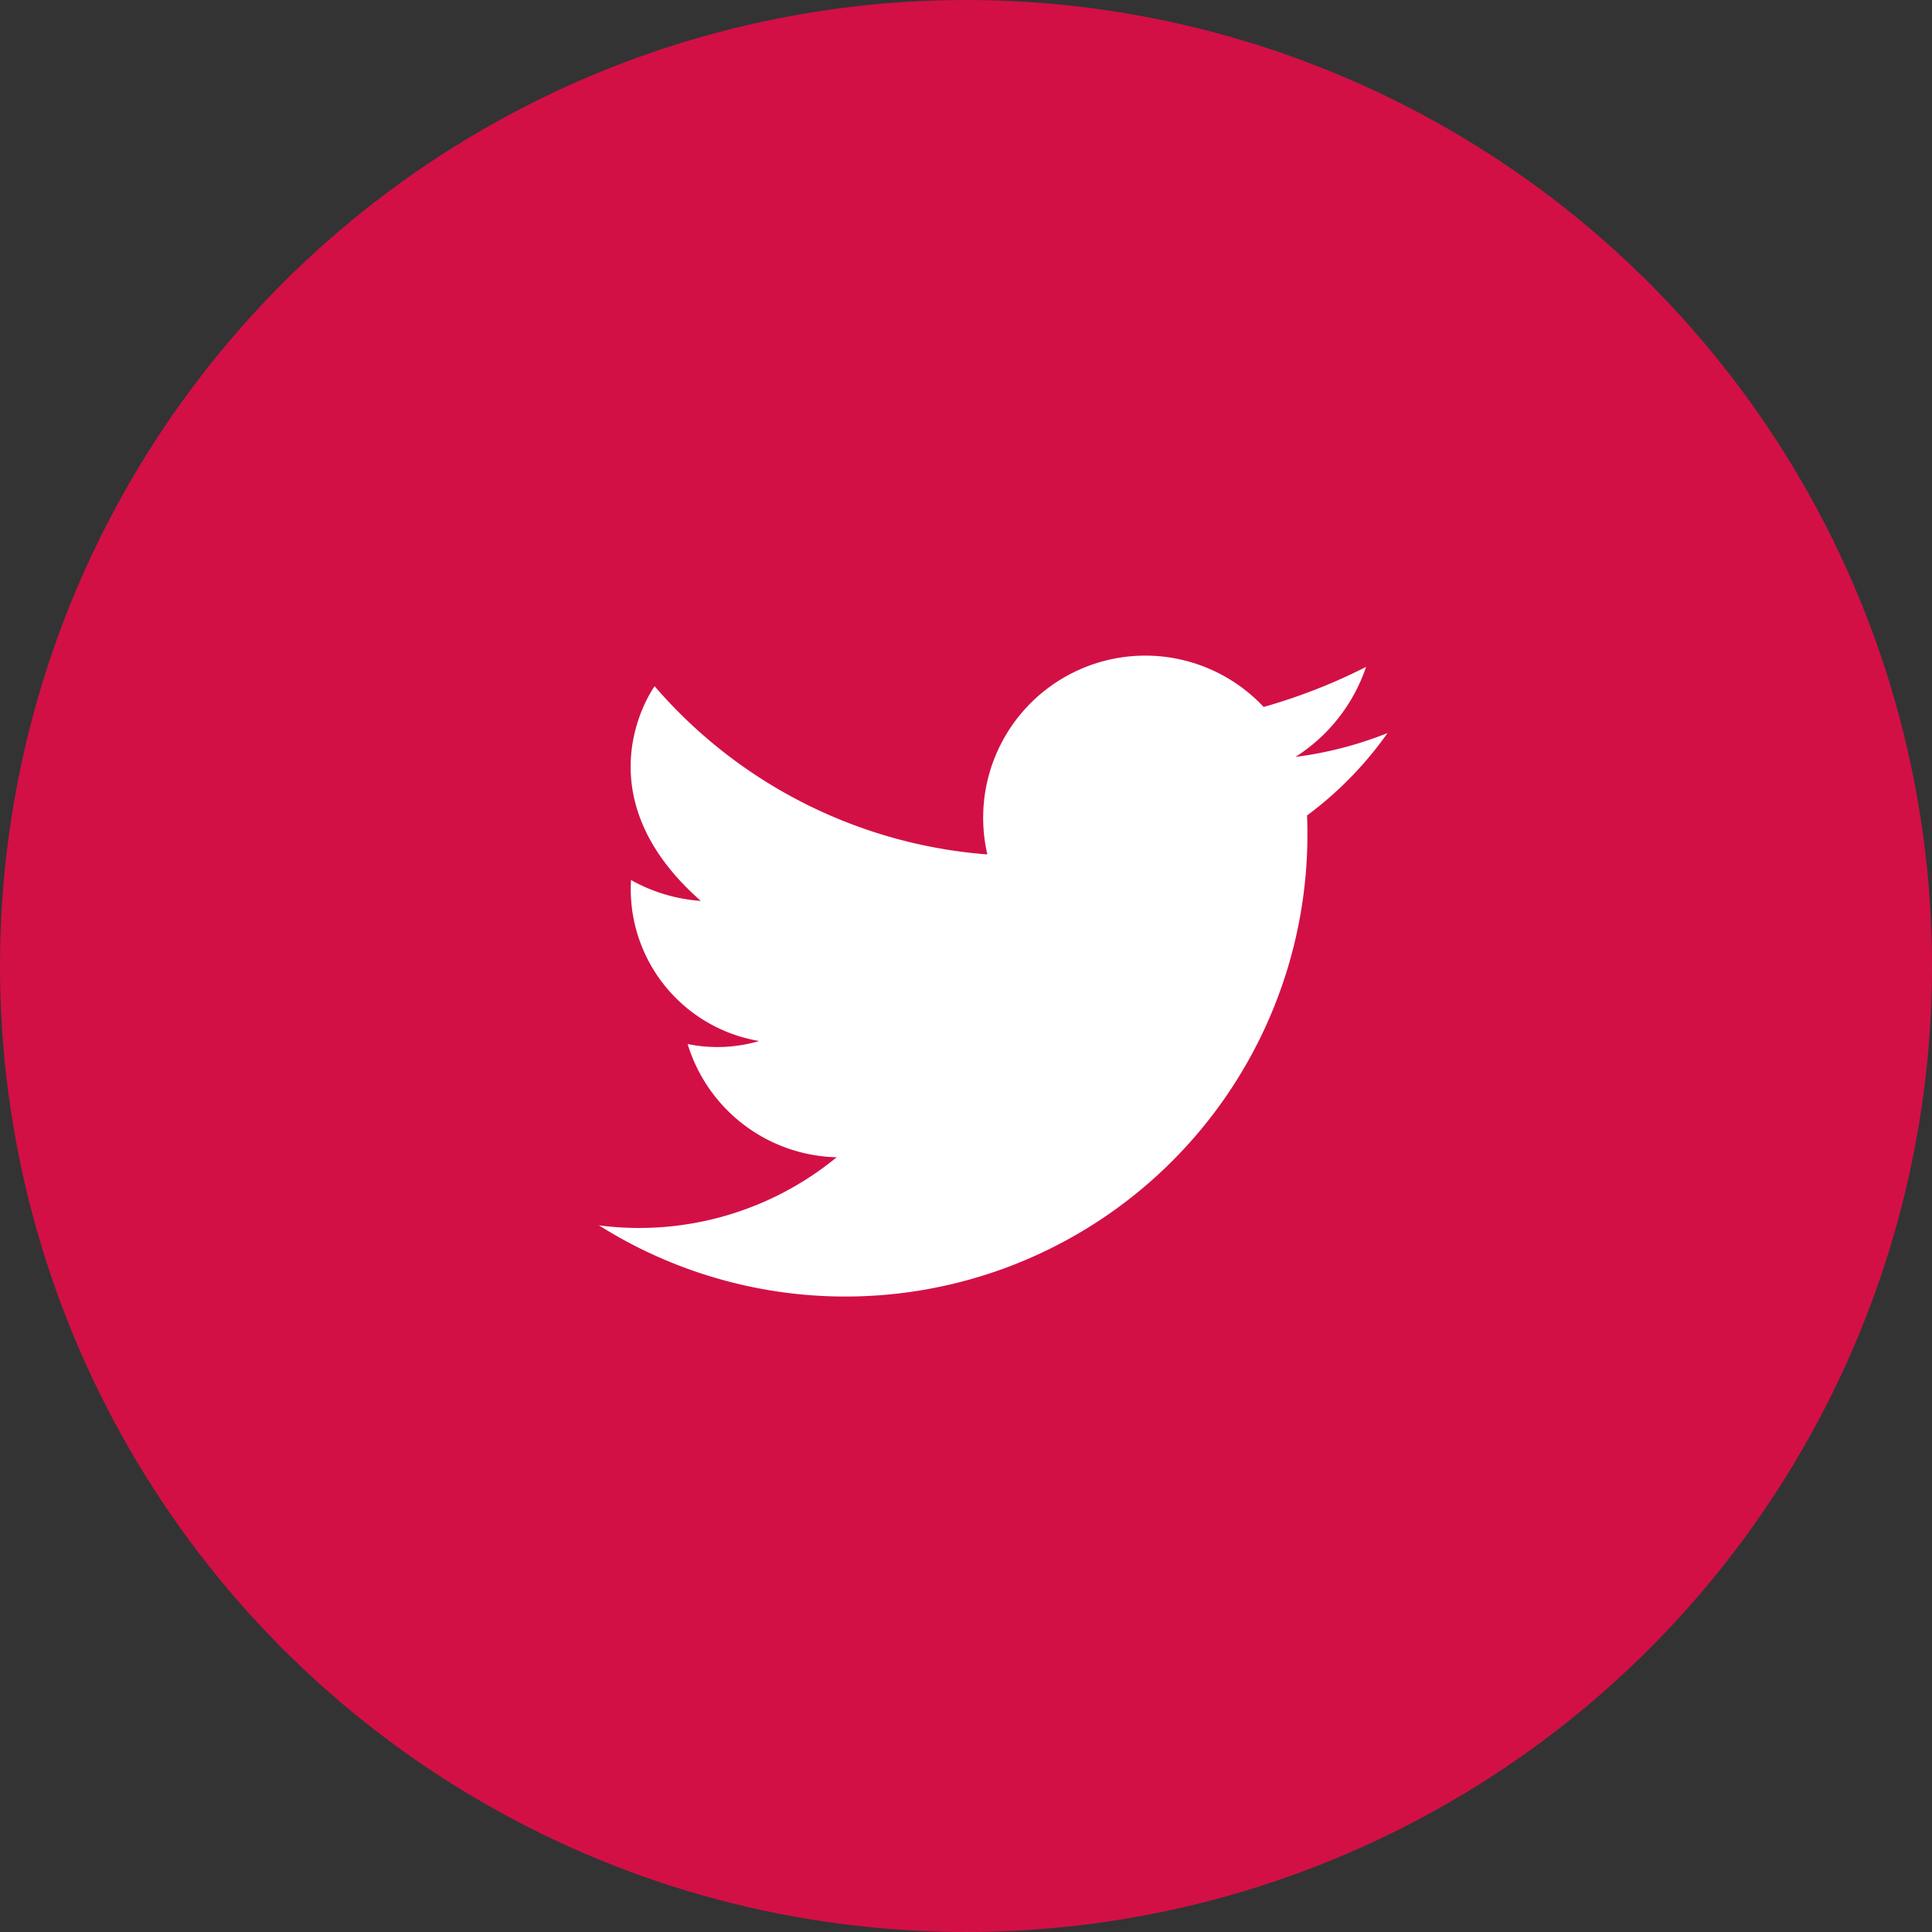
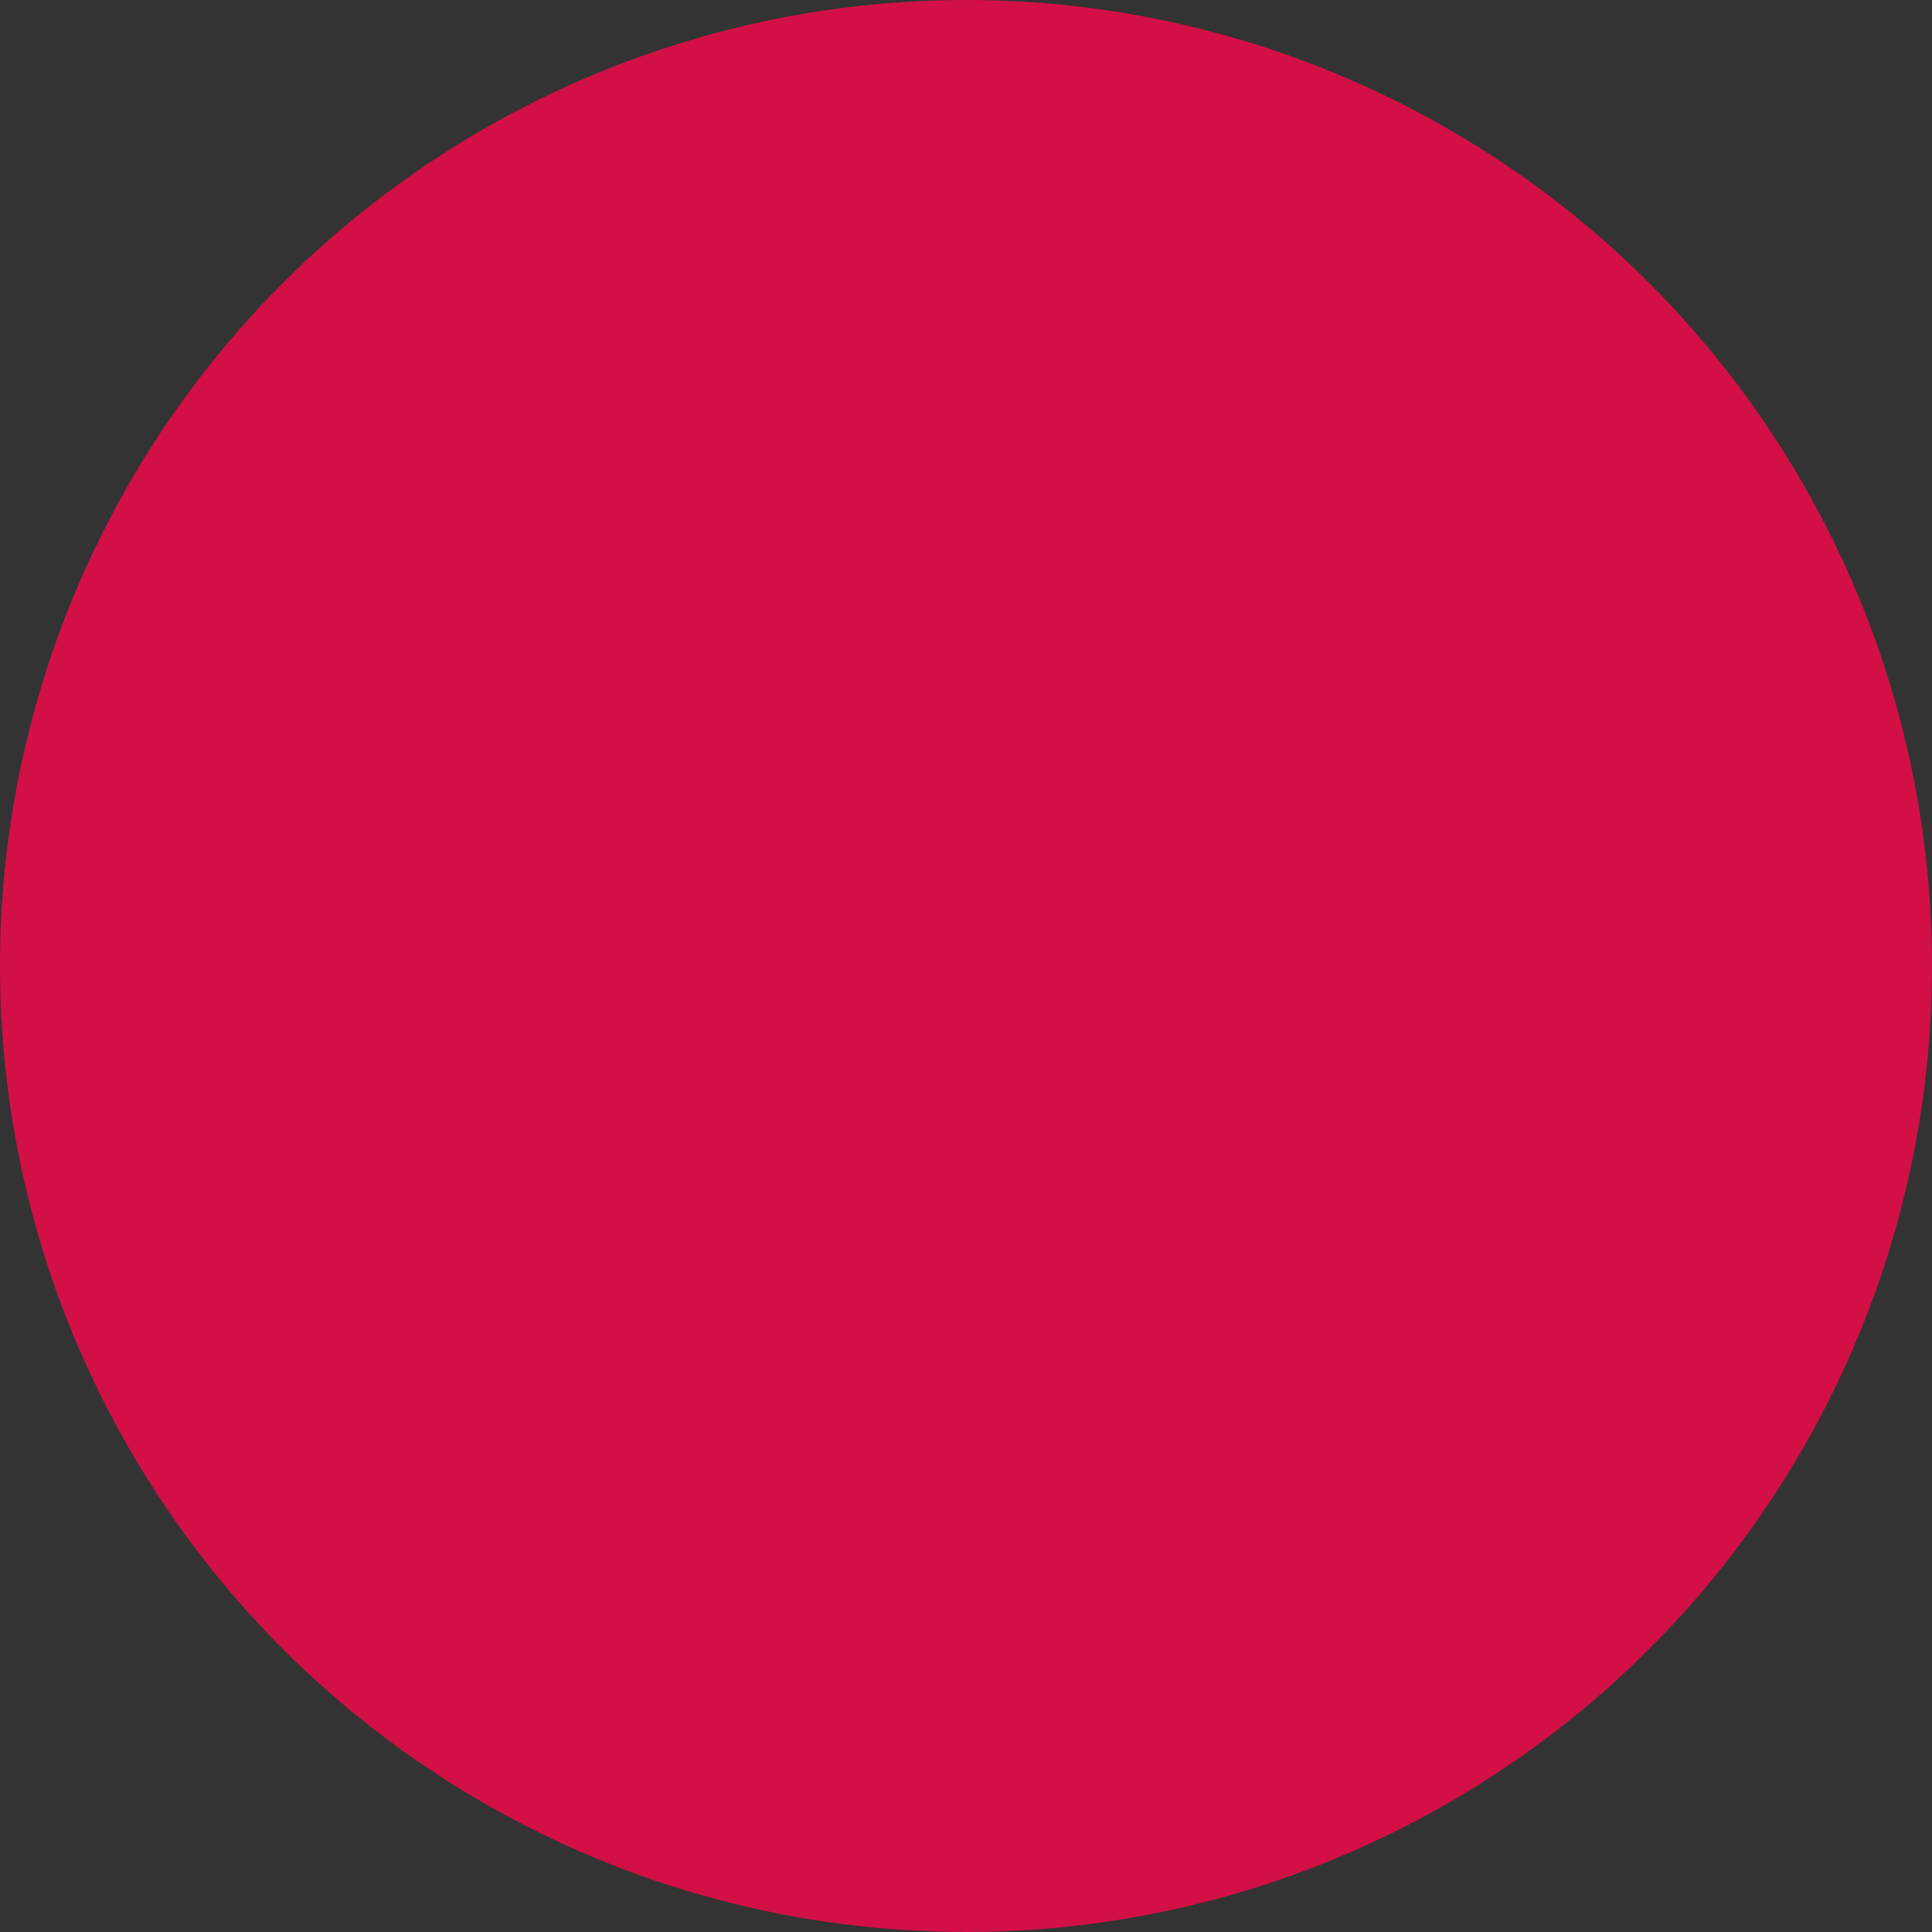
<svg xmlns="http://www.w3.org/2000/svg" id="Component_1" data-name="Component 1" width="36" height="36" viewBox="0 0 36 36">
  <rect x="0" y="0" width="36" height="36" fill="#333333" stroke="none" />
  <circle id="Ellipse_12" data-name="Ellipse 12" cx="18" cy="18" r="18" fill="#d21046" />
  <g id="twitter_1_" data-name="twitter (1)" transform="translate(8.5 8)">
-     <path id="Path_136" data-name="Path 136" d="M60.359,106.652a8.61,8.61,0,0,0,13.212-7.277q0-.178-.007-.354a6.766,6.766,0,0,0,1.5-1.536,6.984,6.984,0,0,1-1.709.444h-.005l0,0a3.2,3.2,0,0,0,1.314-1.677,10.489,10.489,0,0,1-1.466.611c-.142.047-.29.093-.443.136a3.021,3.021,0,0,0-5.148,2.748,9.1,9.1,0,0,1-6.2-3.134s-1.444,1.971.86,4a3.1,3.1,0,0,1-1.3-.389,2.871,2.871,0,0,0,2.388,3,2.764,2.764,0,0,1-1.333.056,2.978,2.978,0,0,0,2.777,2.11,5.8,5.8,0,0,1-4.436,1.268Z" transform="translate(-57.709 -91.826)" fill="#fff" />
-   </g>
+     </g>
</svg>